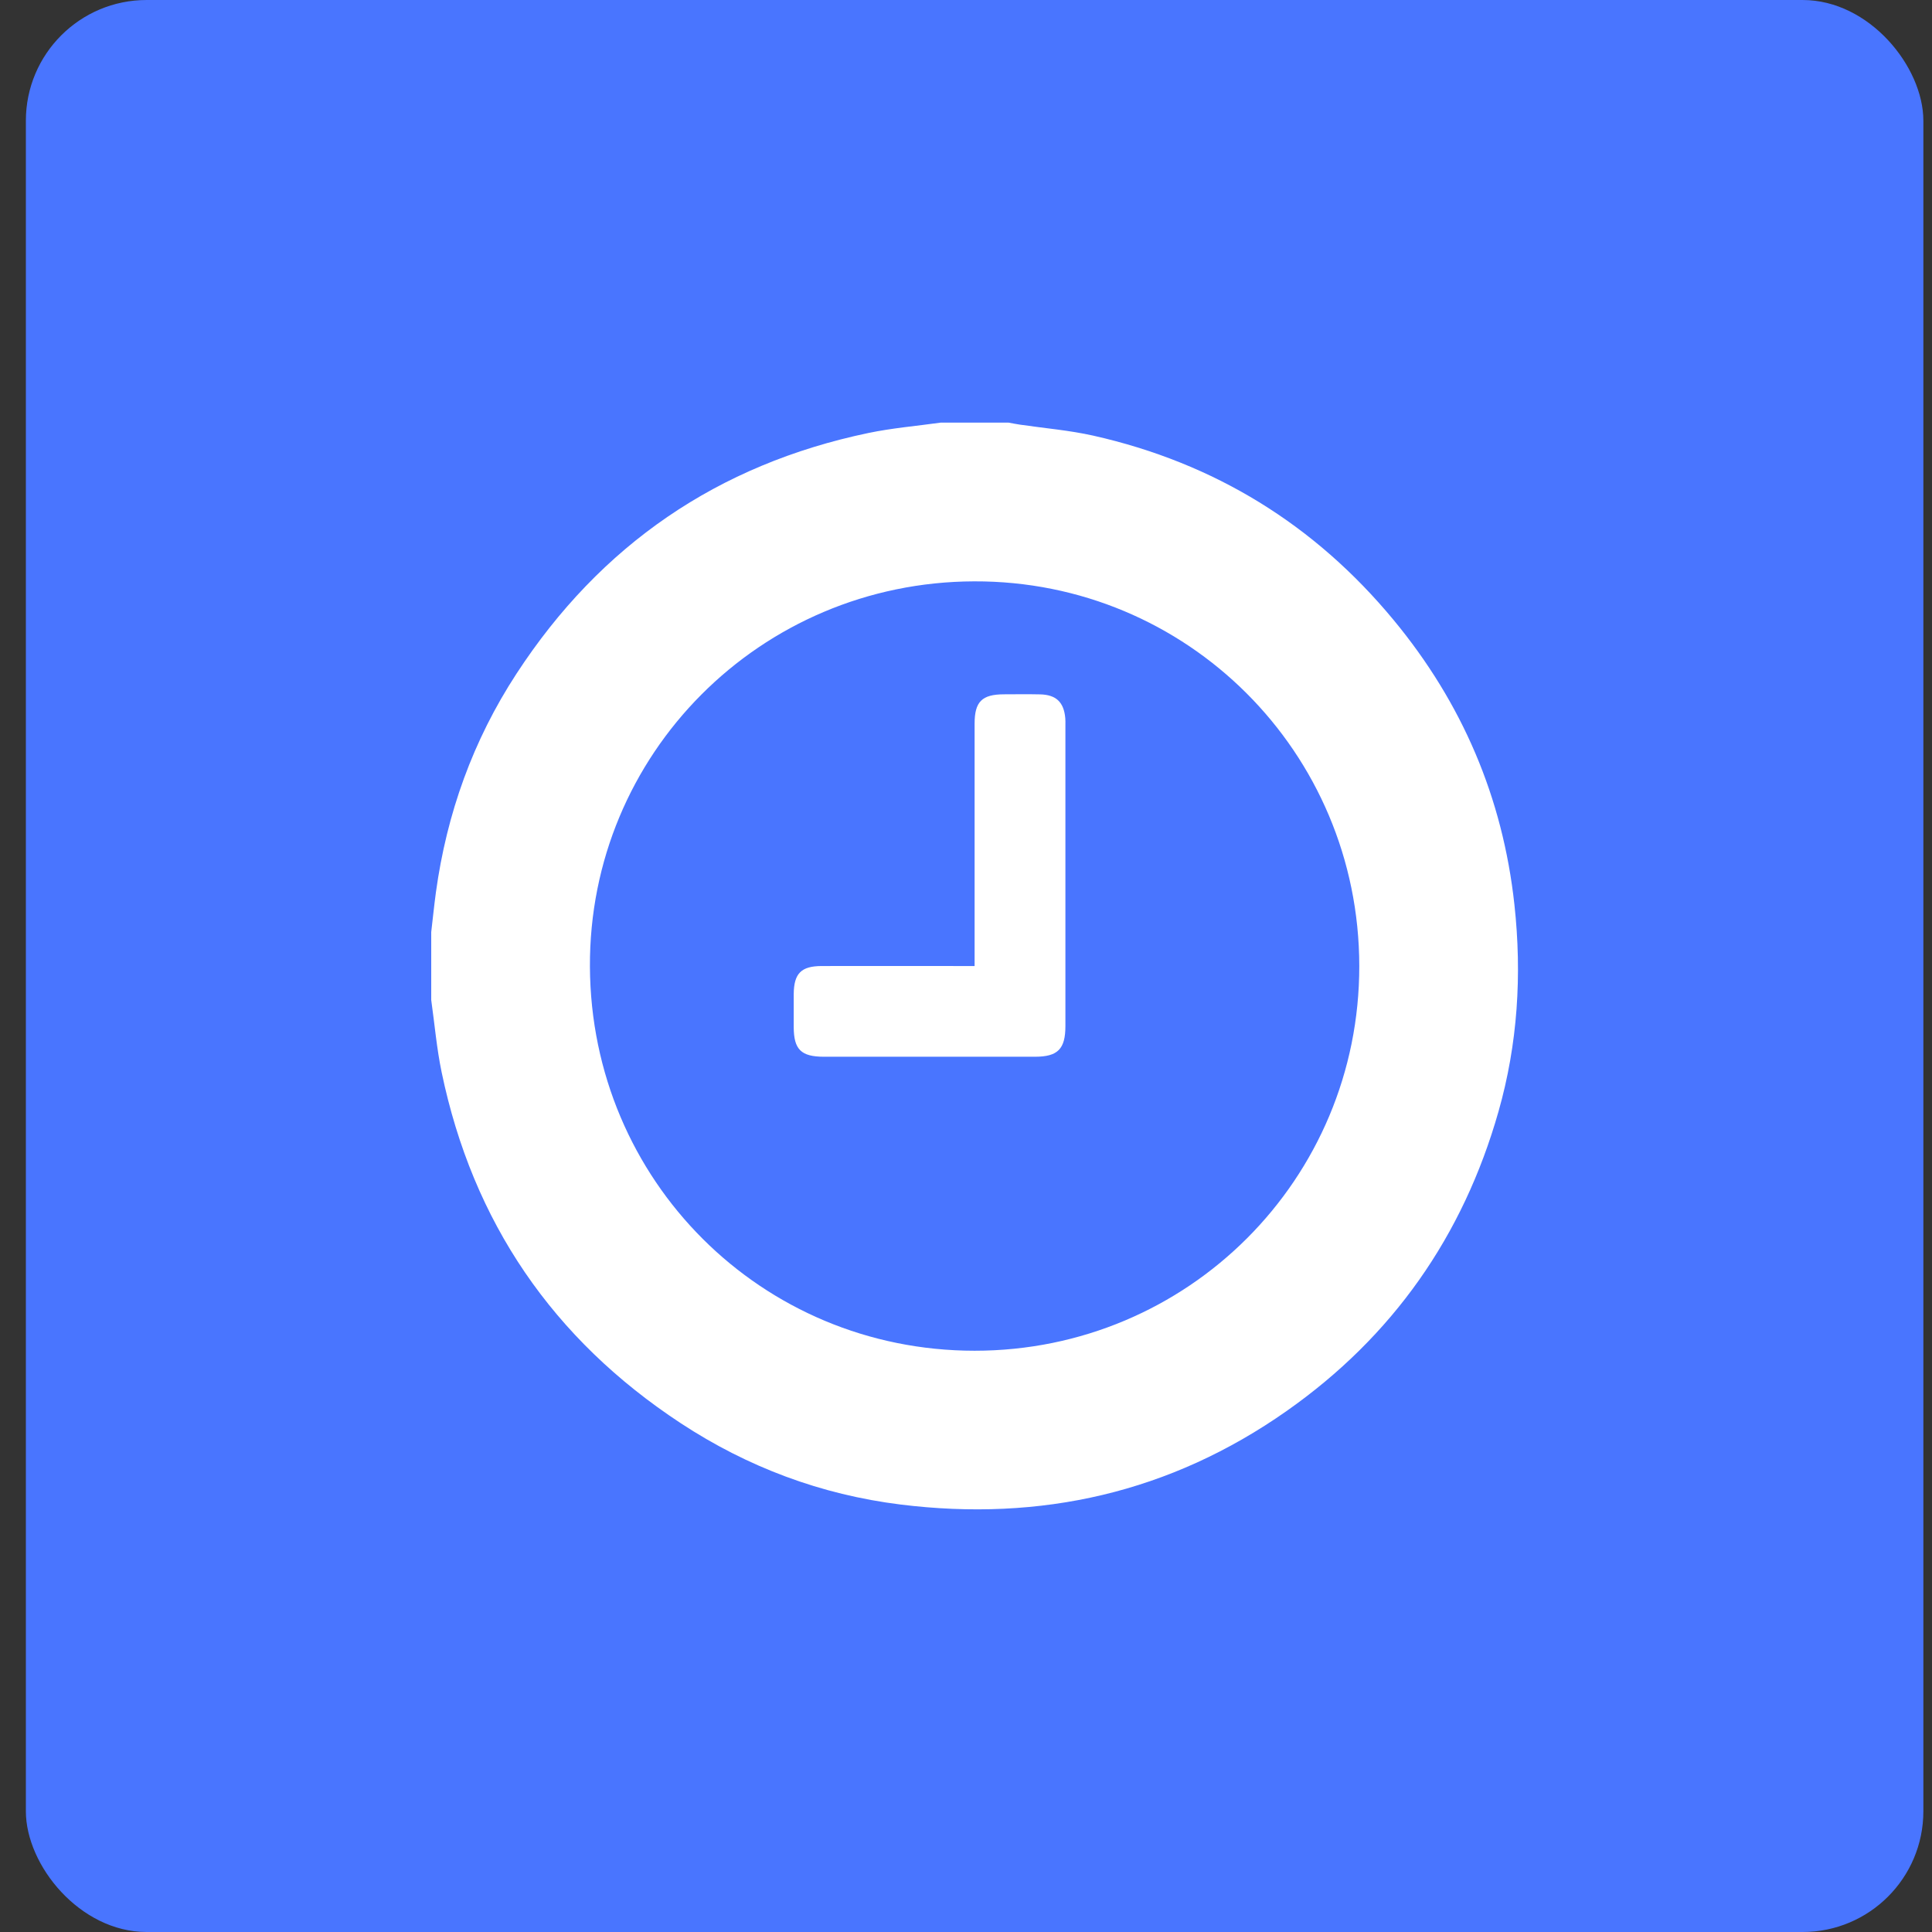
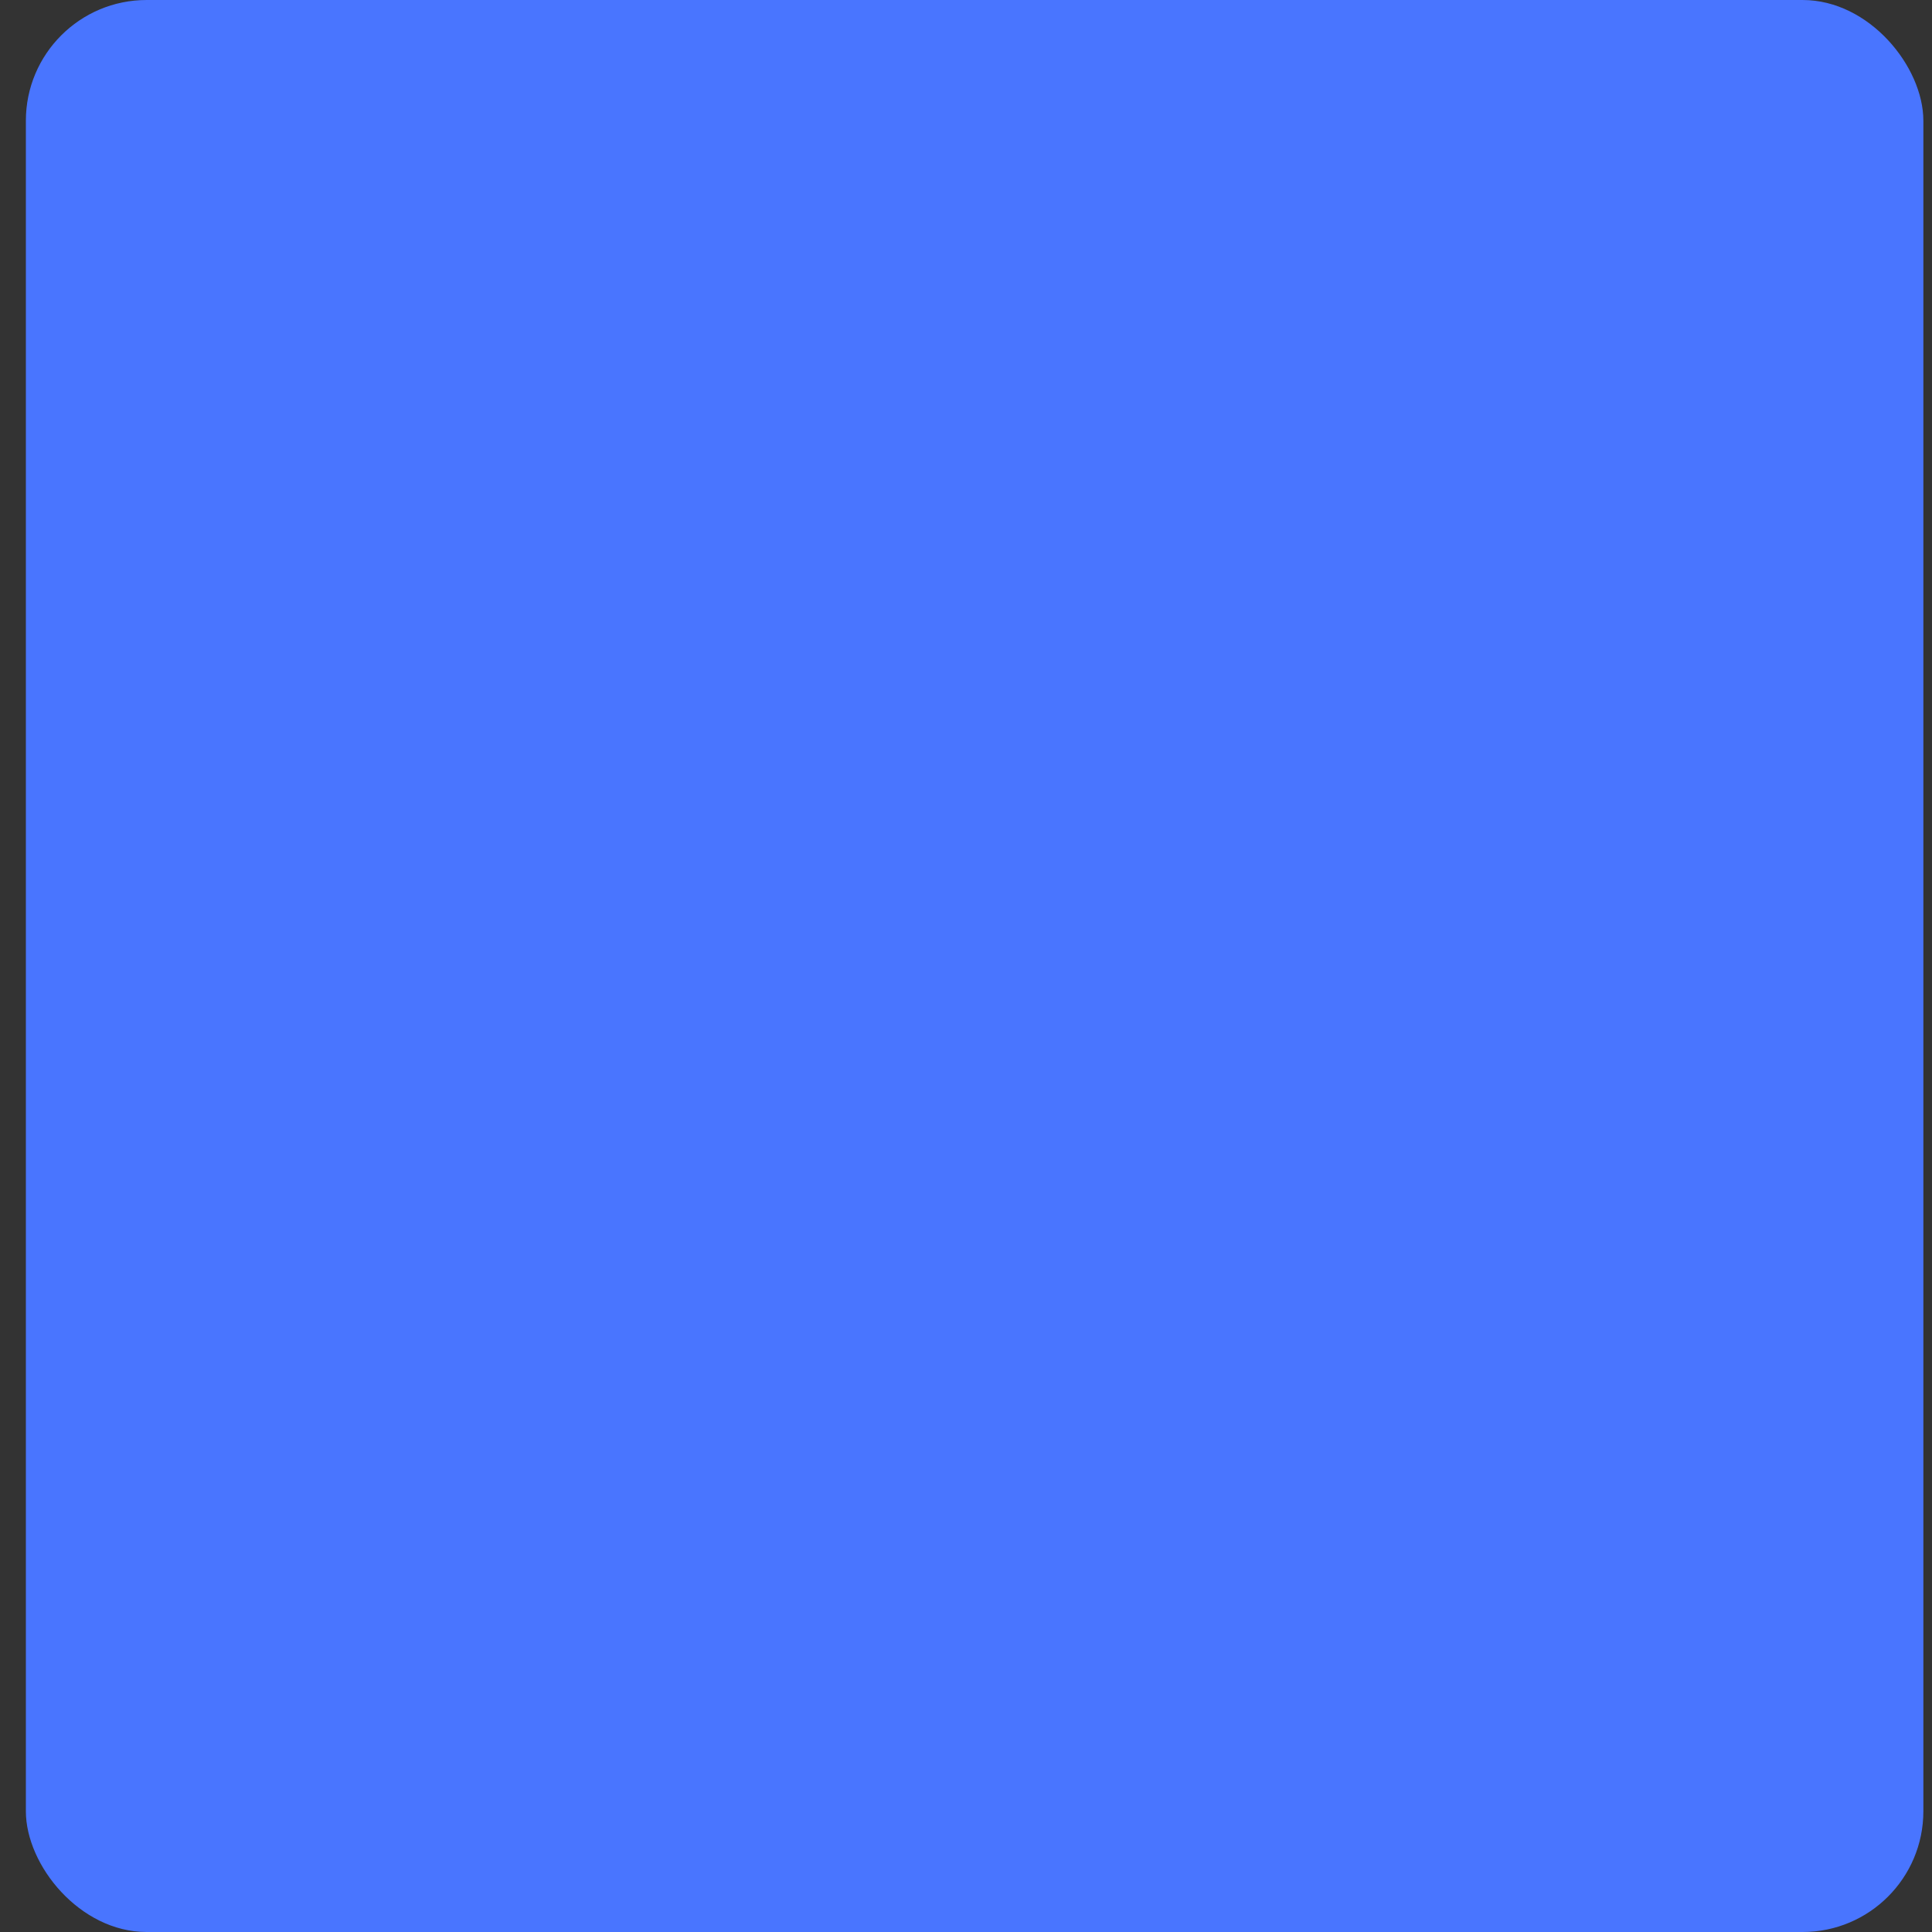
<svg xmlns="http://www.w3.org/2000/svg" width="64" height="64" viewBox="0 0 64 64" fill="none">
  <rect x="0" y="0" width="64" height="64" fill="#333333" stroke="none" />
  <rect x="0.857" width="62.857" height="64" rx="4" fill="#4975FF" />
  <g clip-path="url(#clip0_513_7190)">
-     <path d="M31.16 14C31.91 14 32.66 14 33.41 14C33.536 14.023 33.662 14.048 33.788 14.067C34.598 14.186 35.42 14.253 36.215 14.431C40.225 15.333 43.551 17.376 46.168 20.542C48.434 23.281 49.781 26.421 50.167 29.967C50.42 32.288 50.277 34.581 49.639 36.823C48.467 40.945 46.136 44.272 42.623 46.74C38.769 49.448 34.476 50.416 29.828 49.839C27.2 49.512 24.767 48.602 22.551 47.146C18.313 44.36 15.662 40.483 14.629 35.515C14.466 34.729 14.397 33.923 14.285 33.126C14.285 32.376 14.285 31.626 14.285 30.876C14.336 30.437 14.381 29.997 14.44 29.56C14.799 26.95 15.668 24.524 17.11 22.316C19.893 18.05 23.782 15.385 28.769 14.343C29.556 14.179 30.363 14.112 31.16 14ZM32.269 19.258C25.186 19.28 19.506 24.979 19.542 32.027C19.578 39.106 25.227 44.743 32.284 44.745C39.353 44.746 45.038 39.057 45.028 31.993C45.017 24.916 39.325 19.234 32.269 19.258Z" fill="white" />
-     <path d="M32.285 32.001C32.285 31.013 32.285 30.076 32.285 29.14C32.285 27.417 32.285 25.695 32.285 23.972C32.285 23.244 32.528 23.002 33.257 23C33.656 22.999 34.054 22.993 34.452 23.002C34.986 23.013 35.244 23.262 35.289 23.793C35.296 23.863 35.293 23.934 35.293 24.004C35.293 27.332 35.293 30.661 35.293 33.989C35.293 34.75 35.041 35.005 34.287 35.006C32.869 35.008 31.451 35.006 30.033 35.006C29.119 35.006 28.206 35.008 27.291 35.006C26.537 35.004 26.297 34.767 26.293 34.027C26.291 33.663 26.291 33.3 26.293 32.937C26.298 32.246 26.538 32.002 27.222 32.001C28.77 31.998 30.316 32.001 31.863 32.001C31.989 32.001 32.117 32.001 32.285 32.001Z" fill="white" />
-   </g>
+     </g>
  <defs>
    <clipPath id="clip0_513_7190">
      <rect width="36" height="36" fill="white" transform="translate(14.285 14)" />
    </clipPath>
  </defs>
</svg>